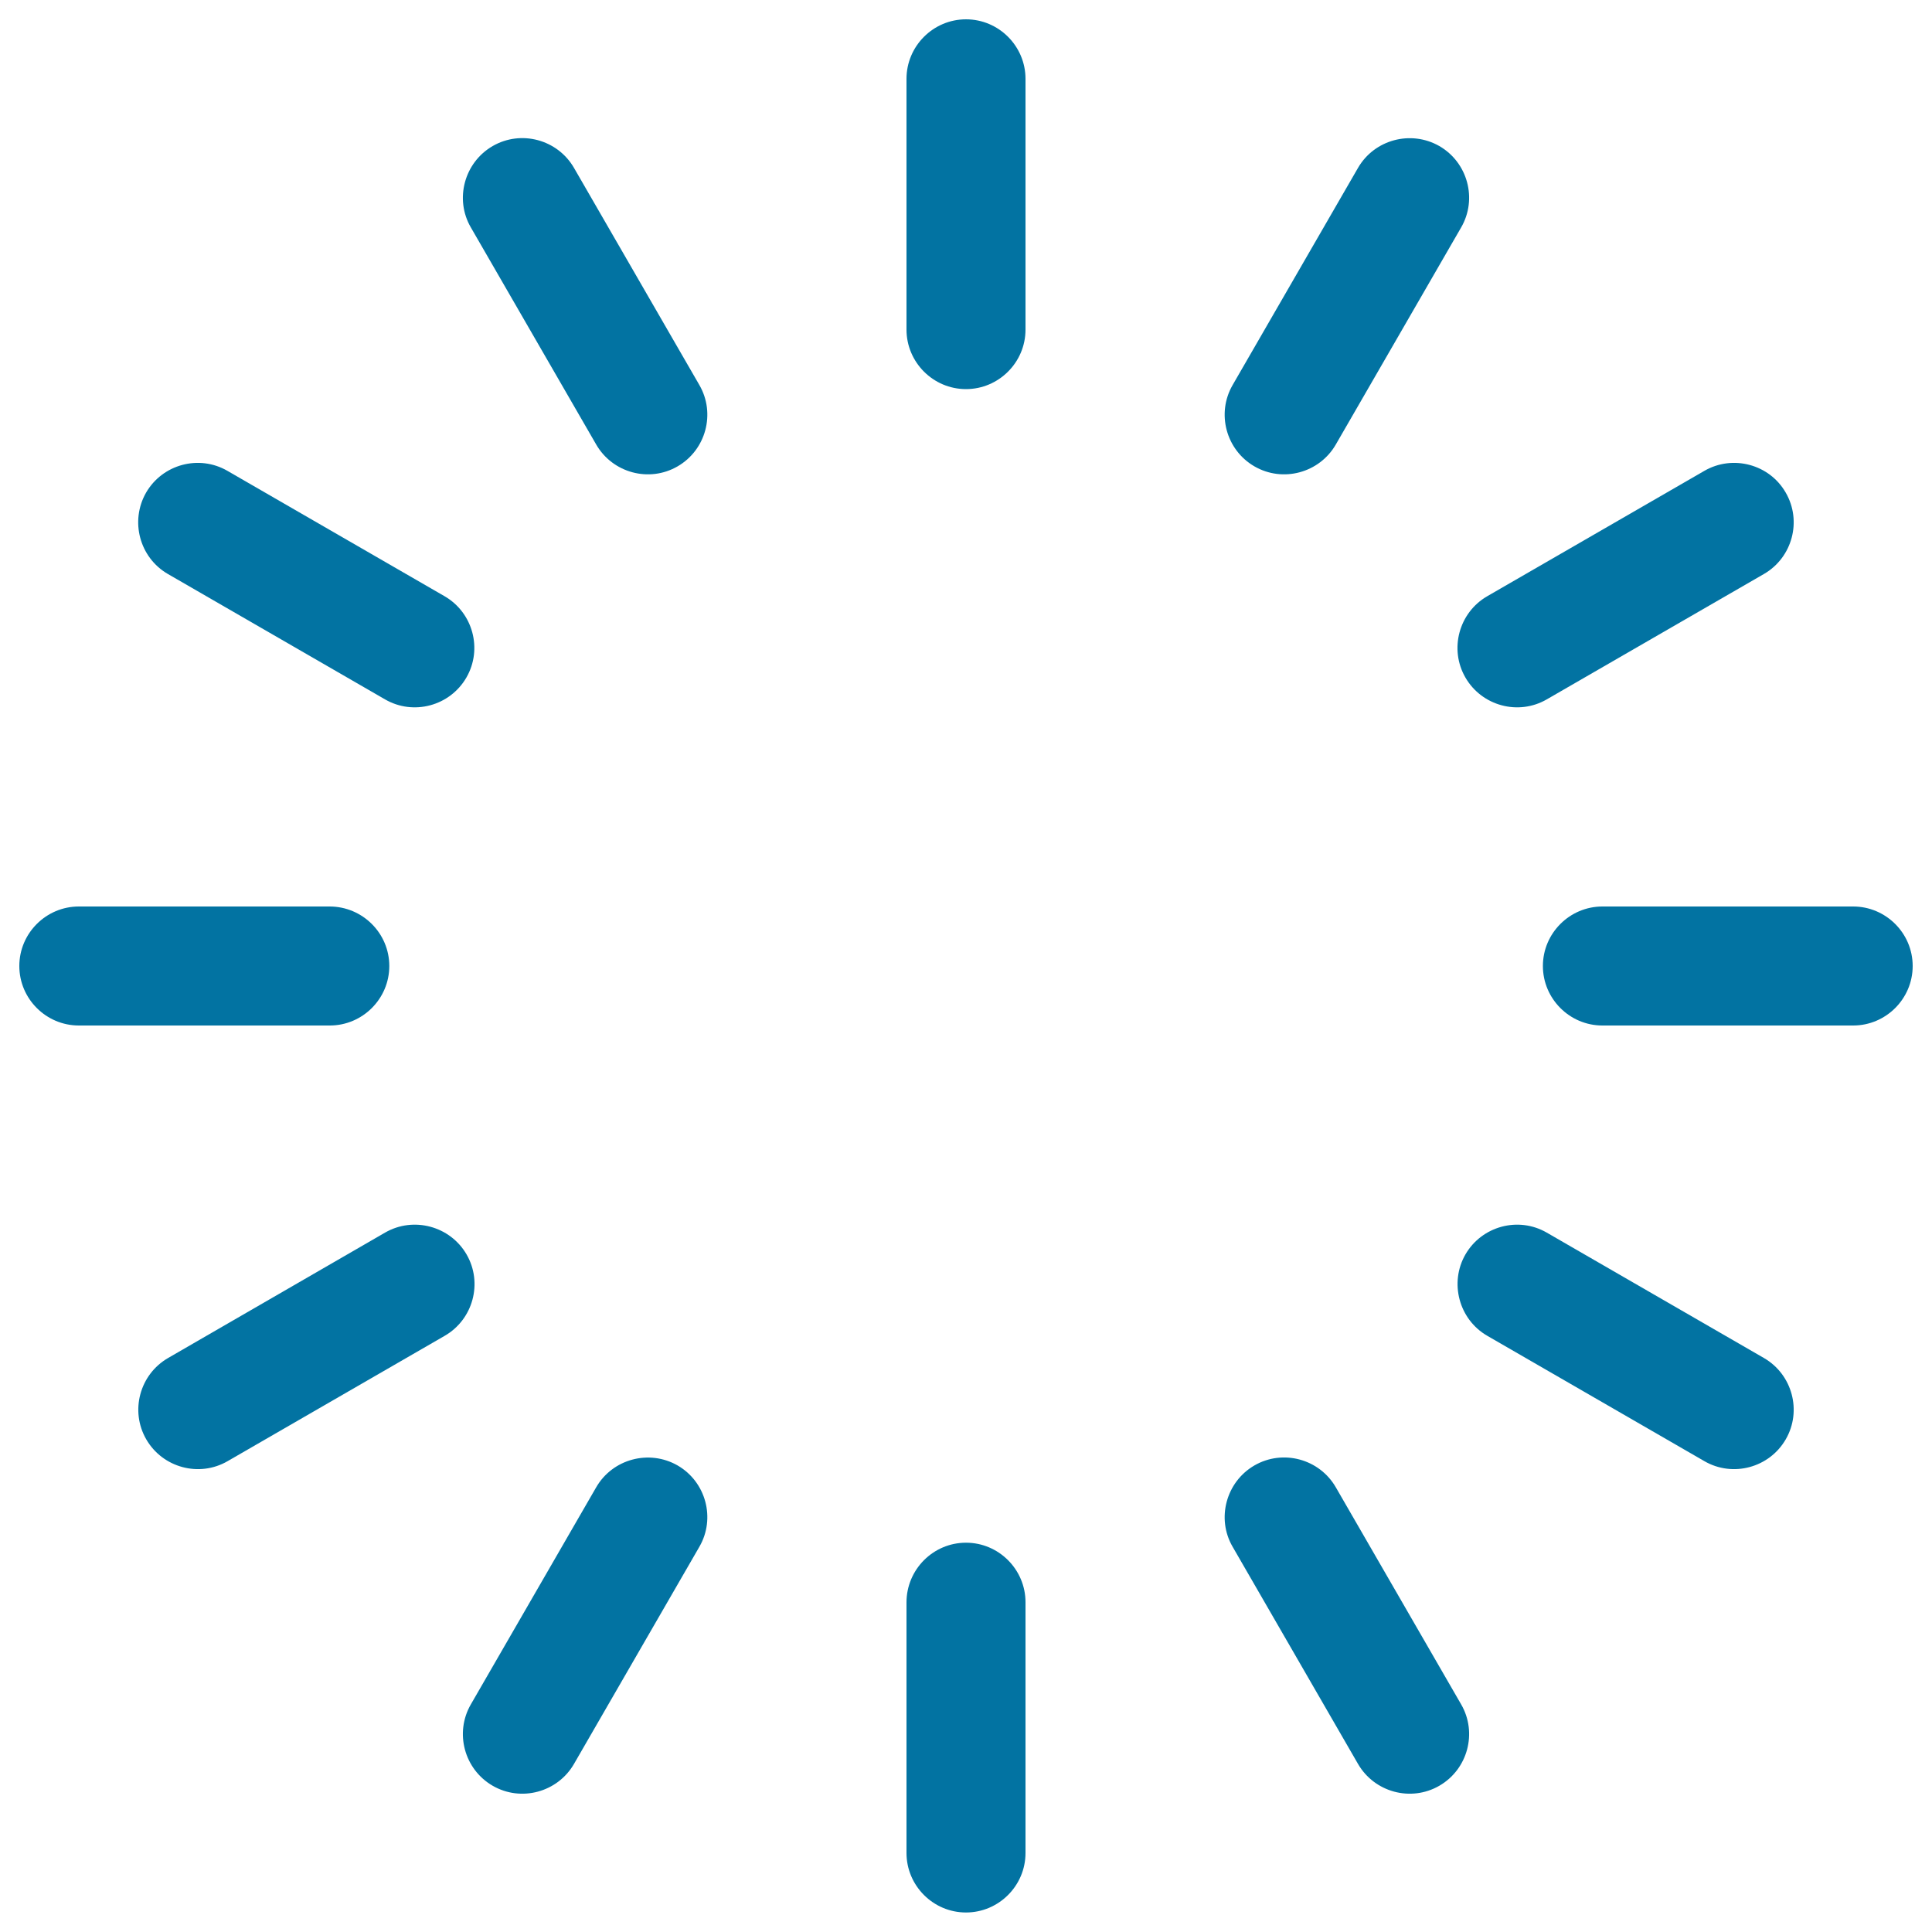
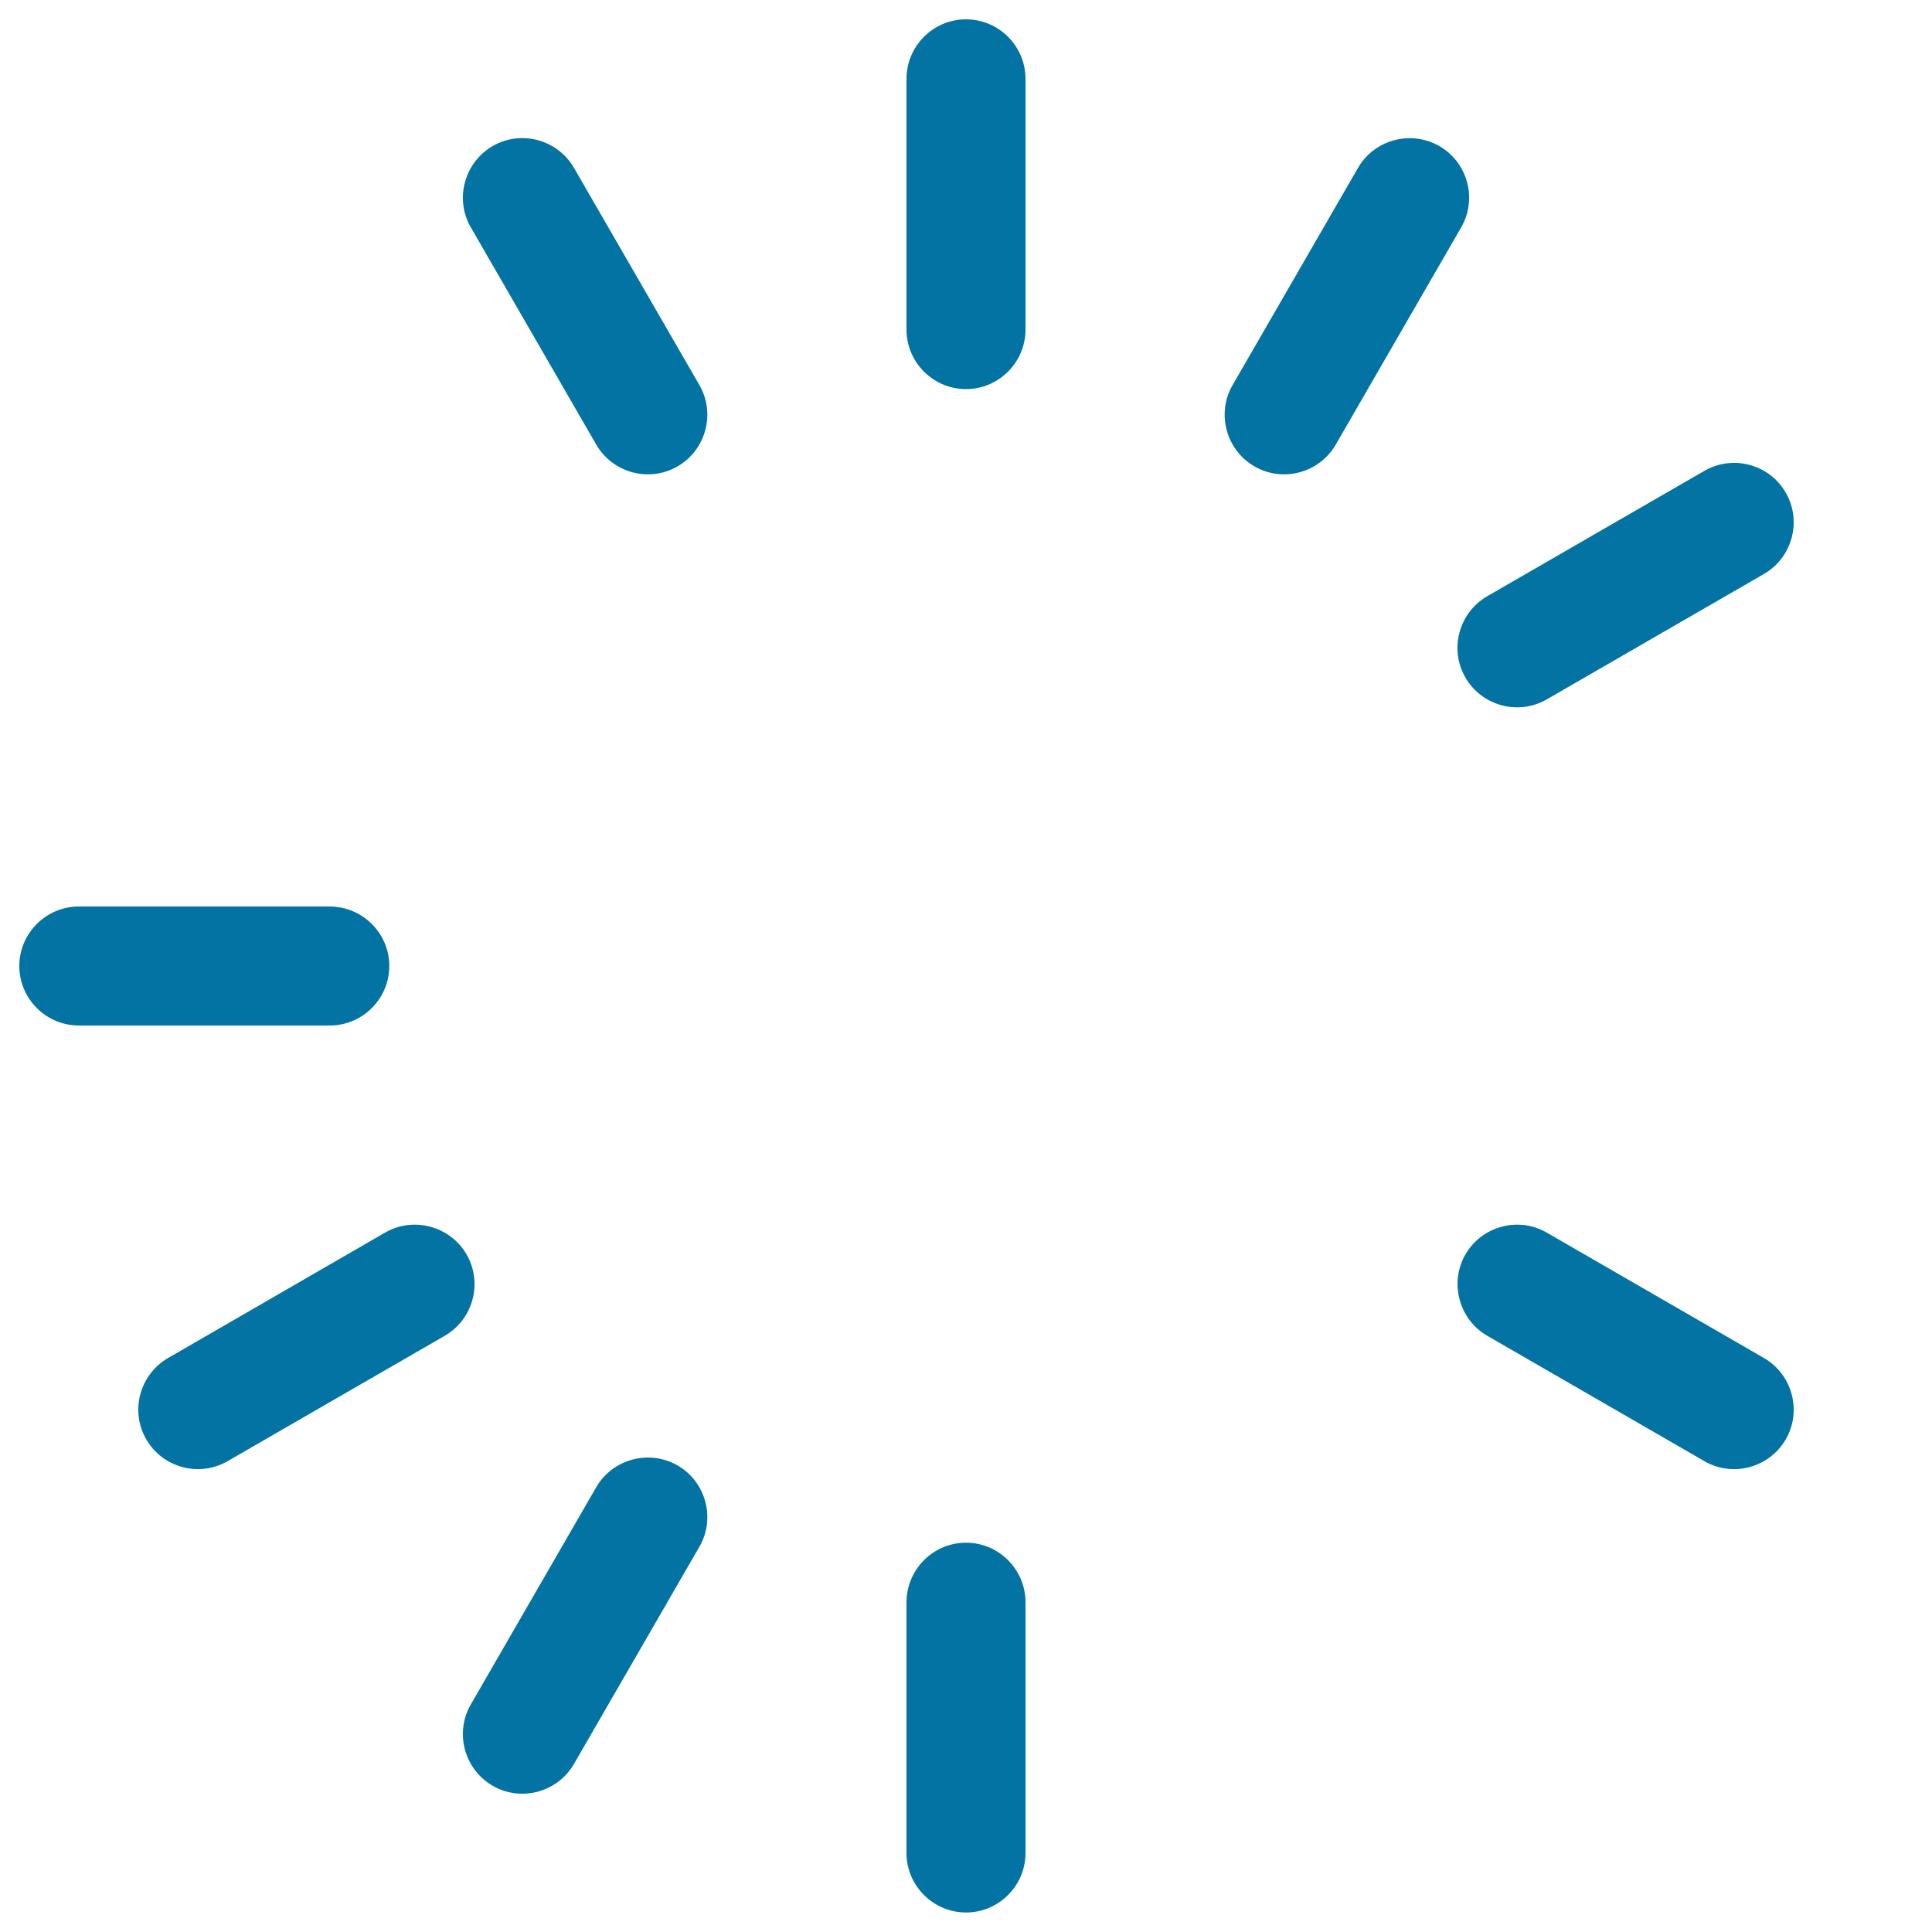
<svg xmlns="http://www.w3.org/2000/svg" viewBox="0 0 1000 1000" style="fill:#0273a2">
  <title>Loading SVG icon</title>
  <path d="M500,10L500,10c17,0,30.8,13.9,30.8,30.8v129.8c0,17-13.9,30.8-30.8,30.8l0,0c-17,0-30.8-13.9-30.8-30.8V40.8C469.2,23.9,483,10,500,10L500,10z" />
  <path d="M500,798.5L500,798.5c17,0,30.8,13.9,30.8,30.8v129.8c0,17-13.9,30.8-30.8,30.8l0,0c-17,0-30.8-13.9-30.8-30.8V829.4C469.2,812.4,483,798.5,500,798.5L500,798.5z" />
-   <path d="M990,500L990,500c0,17-13.9,30.8-30.8,30.8H829.4c-17,0-30.8-13.9-30.8-30.8l0,0c0-17,13.9-30.8,30.8-30.8h129.8C976.1,469.2,990,483,990,500L990,500z" />
  <path d="M201.5,500L201.5,500c0,17-13.9,30.8-30.8,30.8H40.8C23.9,530.8,10,517,10,500l0,0c0-17,13.9-30.8,30.8-30.8h129.8C187.6,469.2,201.5,483,201.5,500L201.5,500z" />
  <path d="M924.3,255L924.3,255c8.5,14.7,3.4,33.6-11.3,42.1L800.6,362c-14.7,8.5-33.6,3.4-42.1-11.3l0,0c-8.5-14.7-3.4-33.6,11.3-42.1l112.4-64.9C896.9,235.2,915.9,240.3,924.3,255L924.3,255z" />
-   <path d="M241.5,649.3L241.5,649.3c8.5,14.7,3.4,33.6-11.3,42.1l-112.4,64.9c-14.7,8.5-33.6,3.4-42.1-11.3h0c-8.5-14.7-3.4-33.6,11.3-42.1L199.3,638C214,629.5,233,634.6,241.5,649.3L241.5,649.3z" />
+   <path d="M241.5,649.3L241.5,649.3c8.5,14.7,3.4,33.6-11.3,42.1l-112.4,64.9c-14.7,8.5-33.6,3.4-42.1-11.3c-8.5-14.7-3.4-33.6,11.3-42.1L199.3,638C214,629.5,233,634.6,241.5,649.3L241.5,649.3z" />
  <path d="M745,75.6L745,75.6c14.7,8.5,19.8,27.4,11.3,42.1l-64.9,112.4c-8.5,14.7-27.4,19.8-42.1,11.3l0,0c-14.7-8.5-19.8-27.4-11.3-42.1l64.9-112.4C711.4,72.2,730.3,67.2,745,75.6L745,75.6z" />
  <path d="M350.7,758.5L350.7,758.5c14.7,8.5,19.8,27.4,11.3,42.1l-64.9,112.4c-8.5,14.7-27.4,19.8-42.1,11.3l0,0c-14.7-8.5-19.8-27.4-11.3-42.1l64.9-112.4C317.1,755.1,336,750.1,350.7,758.5L350.7,758.5z" />
  <path d="M255,75.6L255,75.6c14.7-8.5,33.6-3.4,42.1,11.3L362,199.3c8.5,14.7,3.4,33.6-11.3,42.1l0,0c-14.7,8.5-33.6,3.4-42.1-11.3l-64.9-112.4C235.2,103.1,240.3,84.1,255,75.6L255,75.6z" />
-   <path d="M649.3,758.5L649.3,758.5c14.7-8.5,33.6-3.4,42.1,11.3l64.9,112.4c8.5,14.7,3.4,33.6-11.3,42.1l0,0c-14.7,8.5-33.6,3.4-42.1-11.3L638,800.6C629.5,786,634.6,767,649.3,758.5L649.3,758.5z" />
-   <path d="M75.6,255L75.6,255c8.5-14.7,27.4-19.8,42.1-11.3l112.4,64.9c14.7,8.5,19.8,27.4,11.3,42.1l0,0c-8.5,14.7-27.4,19.8-42.1,11.3L86.9,297.1C72.2,288.6,67.2,269.7,75.6,255L75.6,255z" />
  <path d="M758.5,649.3L758.5,649.3c8.5-14.7,27.4-19.8,42.1-11.3l112.4,64.9c14.7,8.5,19.8,27.4,11.3,42.1l0,0c-8.5,14.7-27.4,19.8-42.1,11.3l-112.4-64.9C755.1,682.9,750.1,663.9,758.5,649.3L758.5,649.3z" />
</svg>